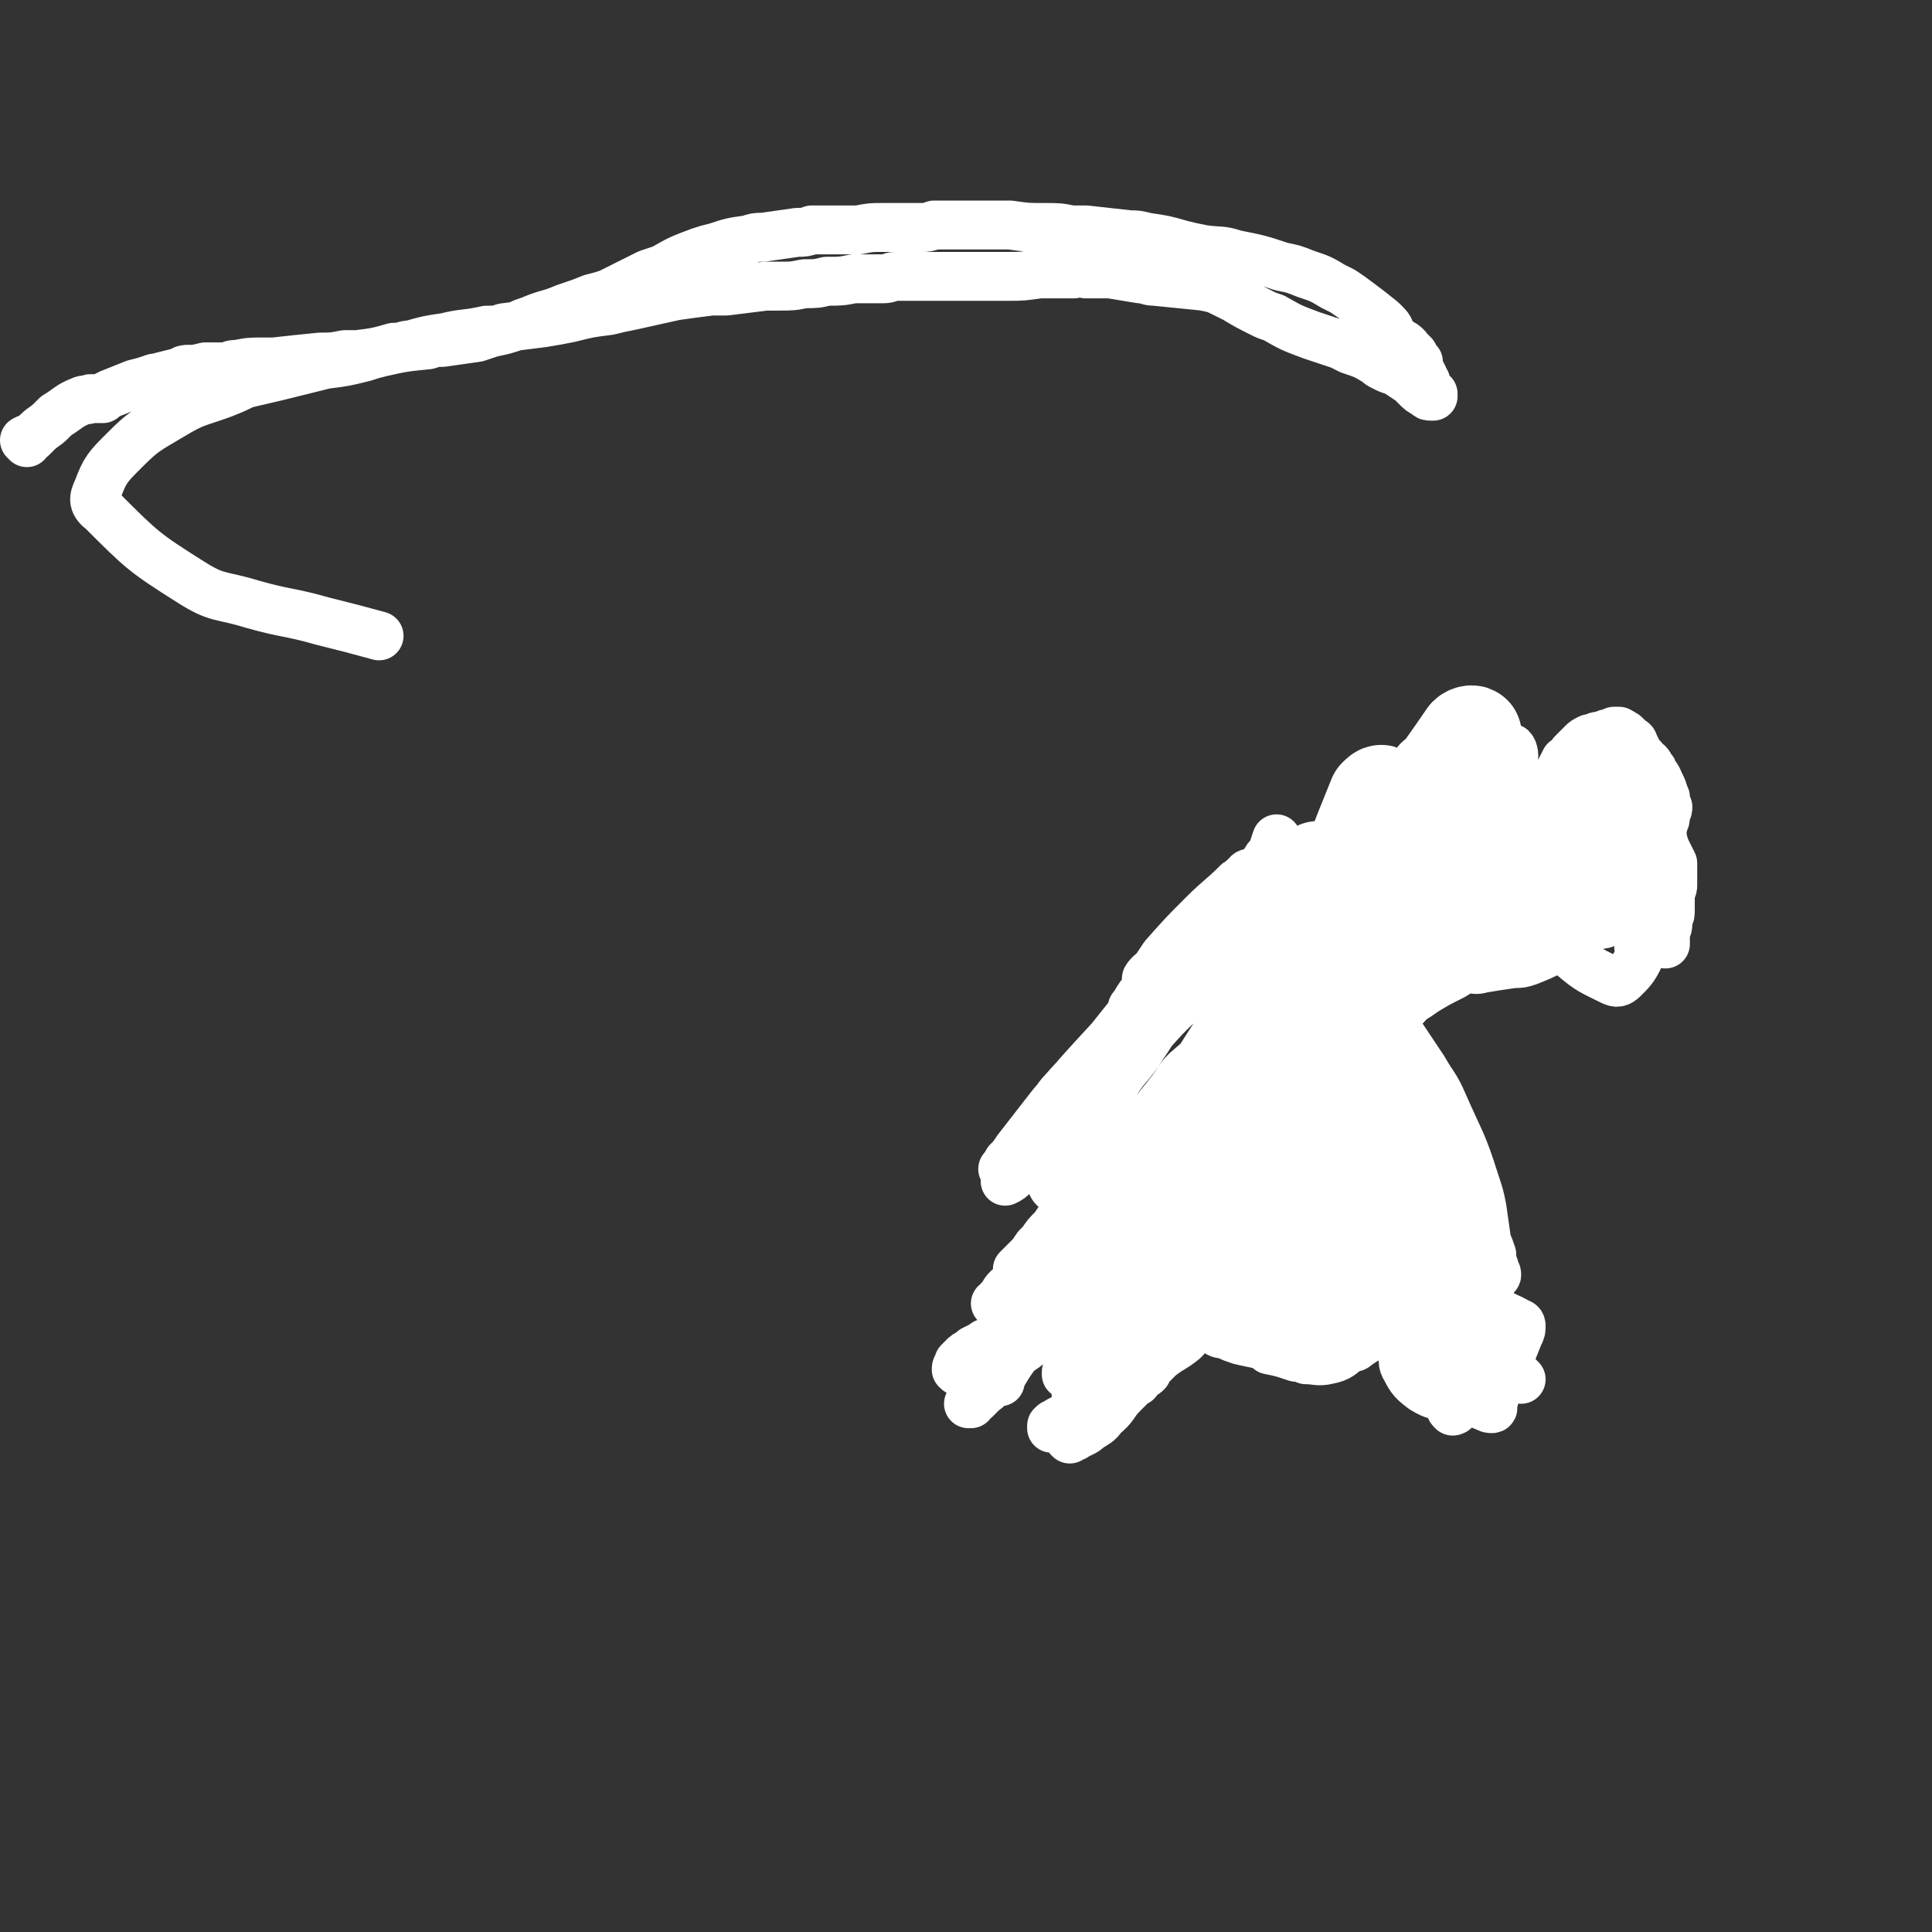
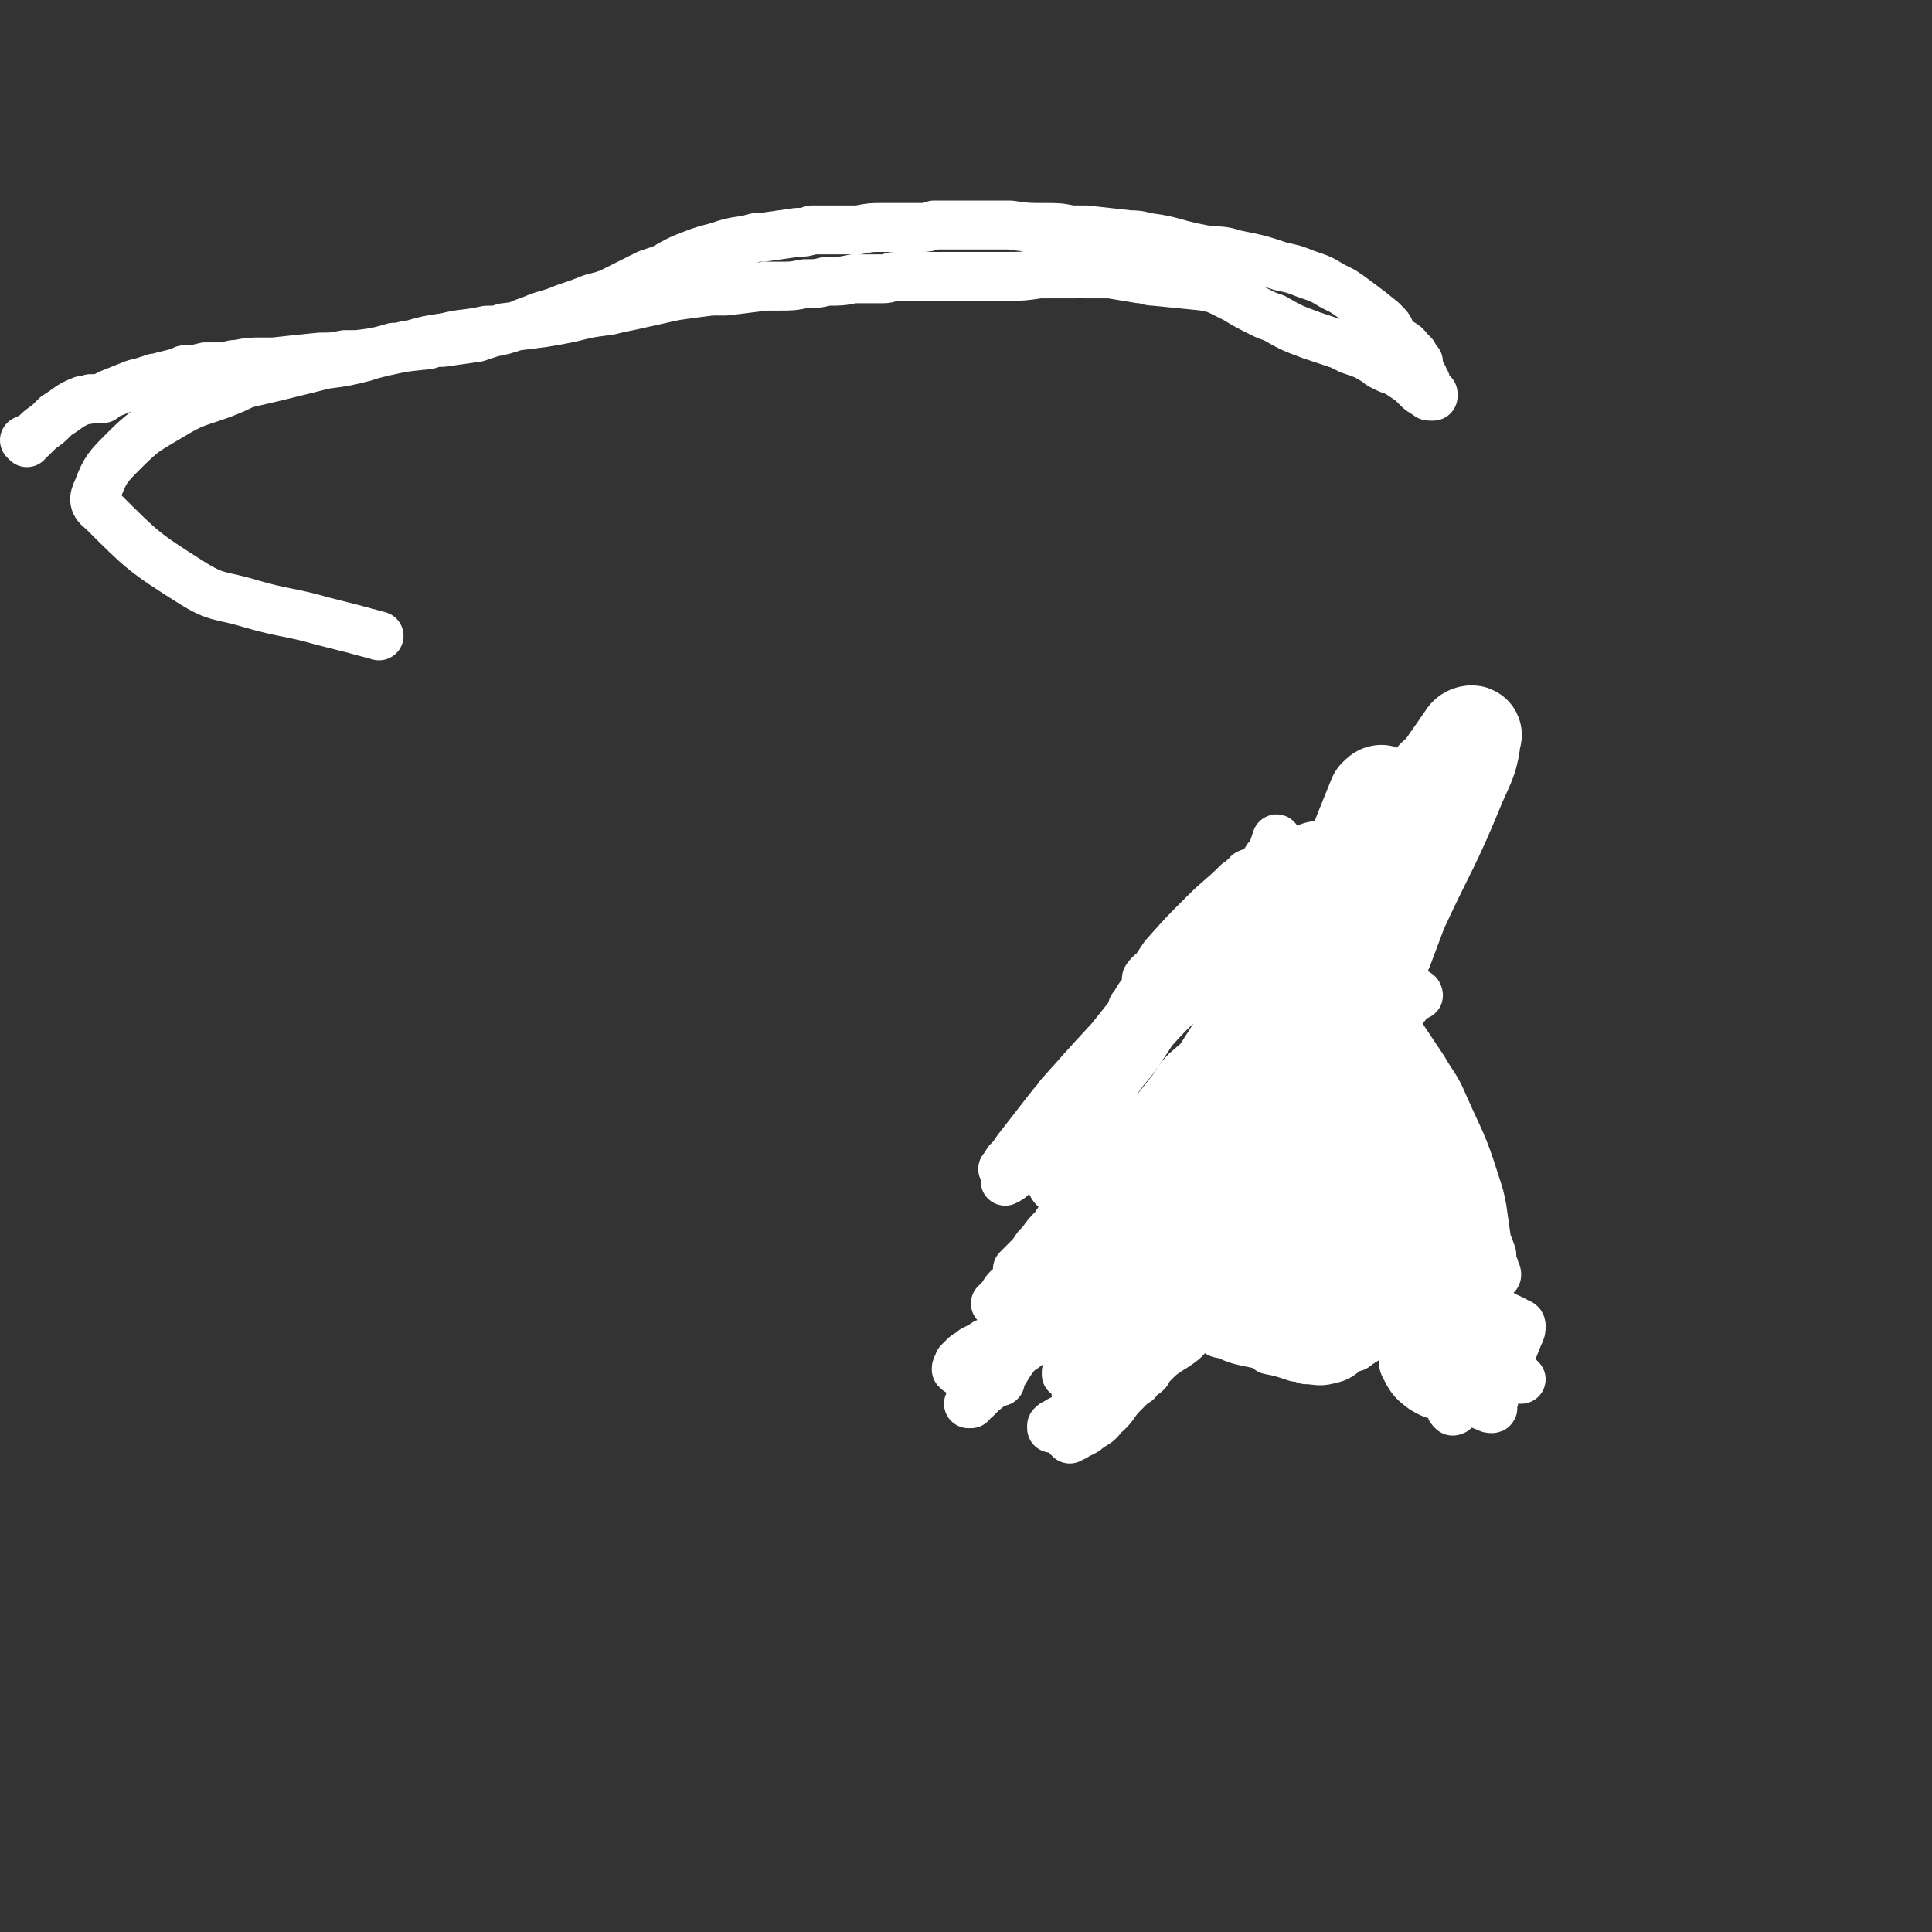
<svg xmlns="http://www.w3.org/2000/svg" viewBox="0 0 790 790" version="1.1">
  <rect x="0" y="0" width="790" height="790" fill="#333333" stroke="none" />
  <g fill="none" stroke="#FFFFFF" stroke-width="40" stroke-linecap="round" stroke-linejoin="round">
    <path d="M590,321c0,0 -1,-1 -1,-1 0,0 0,0 0,0 -1,-1 -1,-1 -1,-1 0,0 0,0 0,0 0,0 0,-1 -1,-1 0,1 1,1 1,2 -2,4 -2,4 -4,8 -4,10 -4,10 -8,20 -3,9 -3,9 -6,18 -3,9 -3,9 -5,18 -2,6 -4,11 -3,12 0,1 2,-4 4,-8 3,-8 3,-8 6,-16 12,-26 13,-25 24,-52 4,-9 5,-10 6,-19 1,-1 -1,-1 -2,0 -13,19 -14,19 -26,39 -14,22 -14,23 -25,46 -5,11 -7,21 -7,23 -1,1 3,-8 5,-17 3,-11 2,-11 5,-22 6,-18 6,-18 12,-36 1,-4 2,-6 1,-9 0,-1 -1,0 -2,1 -9,22 -9,23 -17,45 -6,16 -7,16 -12,32 -8,31 -7,35 -13,63 -1,2 -1,-2 0,-3 3,-30 3,-30 7,-59 2,-12 3,-12 6,-24 3,-12 3,-14 5,-24 0,-1 0,1 -1,2 -3,14 -3,14 -6,27 -2,9 -2,9 -4,18 -2,16 -2,16 -4,33 -1,3 -1,7 0,6 2,-5 3,-9 6,-18 " />
  </g>
  <g fill="none" stroke="#FFFFFF" stroke-width="20" stroke-linecap="round" stroke-linejoin="round">
    <path d="M522,442c0,0 -1,-1 -1,-1 0,0 0,1 0,1 0,-1 0,-1 0,-2 0,-1 0,-1 -1,-1 0,0 0,0 0,0 0,0 0,-1 0,0 0,0 -1,1 -1,2 -9,19 -9,19 -18,39 -2,4 -2,4 -3,8 -3,7 -3,7 -5,13 -1,0 -1,1 -1,1 -1,-1 -1,-2 -2,-3 0,-4 0,-4 0,-7 1,-16 0,-16 3,-31 1,-8 1,-8 4,-15 8,-18 8,-18 17,-36 4,-7 4,-7 7,-15 1,-1 1,-1 2,-3 0,0 0,-1 0,-1 0,1 0,1 -1,2 0,2 -1,2 -1,3 -1,3 -1,3 -2,7 -3,14 -3,14 -6,28 -2,8 -2,8 -3,15 -2,12 -2,12 -3,23 0,4 0,4 0,7 0,1 0,0 0,0 -1,-4 -2,-4 -2,-8 -1,-6 -1,-7 -1,-13 0,-5 0,-5 0,-10 1,-5 1,-5 1,-10 1,-5 1,-5 2,-11 3,-11 3,-11 5,-23 1,-4 1,-4 2,-7 2,-7 2,-7 3,-13 1,-6 1,-6 2,-12 0,-3 0,-3 0,-5 1,-5 1,-5 1,-10 1,-5 1,-5 2,-9 0,0 0,0 0,-1 0,0 0,0 0,-1 0,0 0,0 0,0 -1,3 -1,3 -2,6 -2,2 -2,2 -3,4 -2,3 -2,3 -3,6 -2,4 -1,4 -3,7 -3,8 -3,8 -6,16 -1,6 -1,6 -2,12 -1,4 -1,5 -1,10 0,1 0,1 1,3 0,3 0,3 1,7 0,2 0,2 0,4 1,6 1,6 0,11 0,2 0,2 0,4 -1,5 -1,5 -2,10 0,2 0,2 -1,4 -1,5 -1,5 -3,8 -2,6 -2,6 -4,11 -1,2 -1,2 -2,4 -2,5 -2,5 -5,9 -1,2 -1,2 -2,4 -2,5 -2,5 -4,9 -3,4 -3,4 -5,7 -2,2 -2,2 -3,4 -1,2 -1,2 -2,4 -1,1 -1,1 -1,2 -1,2 -1,2 -1,4 -1,3 -1,3 -1,6 -1,1 -1,1 -1,3 0,1 0,1 0,2 -1,2 -1,2 -1,4 0,0 0,0 0,1 0,1 0,1 0,1 0,0 0,0 0,0 1,0 1,0 2,-1 2,-3 2,-3 3,-6 2,-4 2,-4 4,-8 5,-8 5,-8 9,-17 2,-5 2,-5 4,-10 1,-4 0,-4 1,-8 0,-3 0,-3 0,-5 1,-5 1,-5 1,-9 1,-1 1,-1 1,-2 0,0 0,0 0,0 0,3 0,3 0,5 0,2 0,2 -1,4 -1,4 -1,4 -2,8 -1,4 -1,5 -3,9 -3,5 -3,4 -7,9 -2,3 -2,3 -5,6 -2,3 -2,3 -4,6 -1,1 -1,1 -1,3 -2,4 -2,5 -4,9 -1,1 -2,1 -3,3 -3,4 -3,4 -5,8 -2,3 -2,3 -4,6 -2,4 -2,5 -4,8 -2,2 -2,2 -3,3 -3,3 -3,3 -5,5 -1,1 -1,1 -1,2 -1,1 -1,1 -2,2 0,1 0,1 0,1 0,0 0,0 -1,1 0,0 0,0 0,0 1,0 0,-1 0,-1 0,0 0,0 0,1 0,0 0,0 0,0 1,0 0,-1 0,-1 0,0 0,1 0,1 1,-1 1,-1 1,-2 0,0 0,0 0,-1 2,-2 1,-2 3,-4 2,-3 2,-2 4,-4 3,-4 3,-4 6,-7 2,-1 2,-1 3,-3 2,-2 2,-2 4,-4 0,0 0,0 0,-1 0,0 0,0 1,0 0,0 0,0 0,0 0,0 0,0 0,0 0,0 -1,-1 -1,-1 0,1 1,1 2,2 1,1 1,1 3,1 1,1 1,1 2,2 1,1 1,1 2,2 0,0 0,0 1,1 0,0 0,0 0,0 0,0 0,0 0,0 -1,1 -1,1 -2,2 -2,2 -2,1 -4,3 -2,2 -2,2 -4,4 -4,6 -3,7 -8,12 -2,3 -3,3 -6,5 0,0 0,0 -1,1 0,0 0,0 -1,0 0,0 0,0 0,0 0,0 0,0 0,0 0,1 -1,0 -1,0 0,0 1,0 1,0 0,0 0,0 0,0 0,0 0,1 0,0 2,0 2,0 3,0 1,0 1,0 3,-1 3,-1 4,-1 7,-3 2,-2 2,-3 5,-5 4,-4 4,-4 7,-8 1,-3 1,-3 2,-6 0,0 0,0 0,0 0,0 0,0 1,-1 0,0 0,0 0,0 0,1 -1,0 -1,0 0,0 1,0 1,0 0,1 -1,1 -1,1 -1,1 0,1 -1,2 -1,1 -1,1 -2,2 -4,5 -4,5 -8,9 -5,5 -4,5 -9,10 -1,1 -2,1 -3,2 -3,2 -3,3 -6,5 -1,1 -1,1 -2,2 -2,1 -2,1 -4,2 0,0 0,0 -1,1 -1,0 -1,0 -2,1 0,0 0,0 0,1 0,0 0,0 0,0 1,-1 1,-1 1,-1 1,0 1,0 2,0 2,-2 3,-2 5,-3 3,-2 3,-1 5,-3 6,-5 6,-5 12,-11 4,-3 3,-3 7,-7 2,-4 3,-4 5,-7 1,-2 1,-2 2,-5 1,-2 1,-2 1,-4 1,-2 1,-2 2,-4 1,-1 1,-2 1,-3 2,-2 2,-2 4,-4 2,-2 2,-2 4,-3 0,0 0,0 0,-1 0,0 0,0 0,0 0,1 0,1 0,1 0,0 0,0 0,0 -1,1 -1,1 -1,1 0,1 0,1 -1,1 0,1 0,1 -1,2 -2,2 -2,2 -4,5 -2,2 -2,2 -3,5 -2,2 -1,2 -3,5 -1,1 -1,1 -2,3 -1,2 -1,2 -3,3 -2,3 -2,2 -4,5 -1,1 0,1 -1,3 -1,2 -1,2 -3,5 0,1 0,1 -1,2 -1,2 -1,2 -2,4 -1,1 -1,1 -2,2 -1,2 -1,2 -2,3 -1,1 -1,1 -2,1 -3,2 -3,2 -5,3 -1,1 -1,1 -1,1 -1,1 -1,1 -1,2 0,0 0,0 0,0 -1,1 -1,1 -1,2 -1,0 0,0 -1,1 0,0 0,0 0,0 0,0 0,0 0,0 1,1 0,0 0,0 0,0 0,0 0,0 0,0 1,0 1,0 0,0 0,0 0,0 1,-1 1,0 2,-1 1,-1 1,-1 2,-1 2,-1 2,-1 3,-2 3,-2 4,-2 6,-5 5,-4 4,-5 8,-9 2,-2 2,-2 4,-4 3,-4 3,-4 5,-7 2,-3 2,-3 4,-6 4,-4 4,-3 8,-7 3,-3 3,-3 5,-5 6,-7 6,-7 12,-13 1,-2 1,-2 3,-4 2,-2 3,-1 5,-3 0,-1 0,-1 0,-1 0,0 0,0 0,0 1,0 0,0 0,-1 0,0 0,1 0,1 0,0 0,0 0,0 0,0 0,0 0,1 0,0 0,0 -1,0 -1,1 -1,1 -1,2 -2,2 -2,2 -3,3 -3,5 -3,6 -7,11 -1,2 -1,2 -3,3 -3,4 -3,5 -6,8 -5,4 -5,3 -10,7 -1,1 -1,1 -2,2 -2,2 -2,2 -3,4 -1,1 -1,1 -2,1 -1,1 -1,1 -2,2 0,1 0,1 -1,1 -2,1 -2,1 -5,2 -1,1 -1,0 -1,1 -3,0 -4,1 -6,1 -1,0 -1,-1 -2,-1 -1,-1 -1,-1 -1,-2 0,-2 -1,-2 0,-5 0,-4 0,-4 1,-8 1,-5 1,-5 3,-10 1,-2 1,-2 2,-5 2,-5 2,-5 4,-10 2,-3 2,-2 4,-5 2,-4 2,-4 5,-9 1,-3 1,-3 2,-6 1,-1 1,-1 1,-2 3,-4 2,-4 5,-7 1,-3 1,-2 3,-5 4,-6 5,-6 9,-12 1,-2 1,-2 3,-5 1,-2 1,-2 3,-5 0,0 0,0 0,0 0,0 0,-1 0,-1 0,0 0,1 0,1 -1,0 -1,0 -1,0 -2,1 -2,1 -3,2 -3,4 -3,4 -7,7 -6,6 -7,5 -13,11 -7,8 -7,8 -14,16 -2,2 -2,2 -4,4 -4,5 -5,5 -9,9 -4,5 -4,5 -8,10 -3,4 -3,3 -6,7 -2,2 -2,1 -3,3 -5,6 -5,5 -10,11 -2,2 -2,2 -4,5 -3,4 -3,4 -6,8 -3,4 -3,3 -7,6 -1,2 -1,2 -3,3 0,0 0,0 0,0 1,0 1,0 1,0 0,0 0,0 0,-1 1,-1 1,-1 2,-1 2,-2 2,-2 3,-3 2,-2 2,-2 3,-4 6,-7 6,-7 12,-14 3,-4 4,-4 8,-8 1,-1 1,-1 2,-3 0,0 0,0 0,0 0,0 0,0 0,0 0,1 0,0 -1,0 0,0 0,1 -1,2 0,1 0,1 -1,1 -2,3 -2,3 -5,6 -1,2 -1,2 -3,4 -3,4 -3,4 -6,9 -1,1 -1,1 -1,2 0,0 0,1 0,1 0,0 0,-1 0,-1 0,0 0,0 0,0 0,0 0,0 0,0 0,-1 0,-1 -1,-1 0,0 0,0 0,-1 -1,0 -1,0 -2,0 -1,-1 -1,-1 -2,-1 -1,0 -1,0 -3,0 -4,0 -4,0 -7,0 -2,0 -2,0 -3,-1 0,0 0,0 0,0 0,-1 0,-1 1,-2 0,0 0,-1 0,-1 1,-1 1,-1 2,-2 1,-1 1,-1 3,-2 0,0 0,0 1,-1 2,-1 2,-1 4,-2 1,-1 1,-1 3,-1 1,0 1,0 2,-1 0,0 0,0 0,0 1,1 1,1 1,2 1,0 1,0 1,0 0,1 0,1 0,1 2,1 2,1 3,2 1,0 1,0 2,0 1,0 1,0 2,0 5,-3 5,-4 10,-7 3,-2 3,-2 5,-4 5,-4 5,-4 10,-8 0,0 0,0 0,0 -1,-1 -1,-1 -1,-2 0,0 0,0 -1,-1 0,-1 0,-1 0,-3 -1,-2 -1,-2 -1,-4 -1,-4 0,-4 -1,-7 0,-3 0,-3 0,-6 0,-1 0,-1 0,-2 0,0 0,-1 -1,-1 0,0 0,0 0,0 -2,0 -2,0 -3,1 -1,0 -1,0 -3,2 -3,3 -3,3 -7,6 -5,5 -5,5 -11,10 -2,2 -1,2 -3,4 -1,1 -1,1 -1,2 0,0 0,0 0,0 0,1 -1,0 -1,0 0,0 1,0 1,0 1,0 1,1 2,0 5,-3 5,-3 9,-7 9,-8 9,-8 17,-17 3,-3 4,-3 7,-7 4,-5 4,-6 8,-11 1,-1 1,-1 1,-1 0,0 -1,0 -2,0 -3,0 -3,0 -6,1 -5,3 -5,3 -9,7 -6,6 -5,6 -11,12 -2,3 -2,3 -4,5 -2,2 -2,2 -4,4 0,0 0,0 0,0 1,0 0,0 0,0 0,0 1,0 1,0 1,-1 1,-1 2,-2 8,-9 8,-9 16,-18 3,-4 2,-4 5,-7 0,0 0,0 0,-1 0,0 0,0 0,0 -1,1 -1,1 -2,1 -1,2 -1,2 -3,4 -2,3 -2,3 -4,6 -3,3 -3,3 -5,6 0,0 0,0 0,0 3,-2 3,-1 6,-3 3,-3 2,-3 5,-6 8,-8 8,-7 16,-15 3,-3 3,-3 6,-7 4,-4 4,-5 8,-9 0,0 -1,0 -1,0 -1,1 -1,1 -2,2 -4,3 -4,3 -8,7 -3,4 -3,4 -6,8 -7,8 -8,8 -14,17 -4,4 -4,4 -7,8 -1,2 -2,3 -2,4 1,0 2,-1 3,-2 2,-2 3,-1 5,-4 8,-8 7,-8 15,-17 5,-6 5,-6 11,-11 13,-15 13,-14 26,-29 7,-8 7,-8 13,-16 2,-2 2,-2 3,-5 1,-2 2,-3 2,-5 -1,-1 -2,0 -3,0 -1,0 -2,0 -3,1 -7,6 -7,6 -14,12 -3,3 -3,4 -6,8 -8,10 -8,10 -15,20 -2,3 -2,3 -4,7 -2,4 -3,5 -4,9 0,0 1,-1 2,-1 1,-2 2,-1 3,-3 7,-10 7,-10 13,-21 4,-6 4,-6 8,-11 8,-12 8,-12 15,-23 8,-12 8,-12 15,-24 2,-3 2,-3 2,-7 1,-2 1,-3 1,-4 -1,-1 -1,-1 -2,-1 -4,2 -4,3 -7,5 -9,6 -9,6 -18,13 -10,9 -10,9 -19,19 -11,12 -12,12 -22,26 -9,13 -8,14 -15,28 -2,3 -2,3 -2,6 0,1 2,3 2,2 4,-3 4,-5 6,-10 3,-5 3,-5 5,-10 7,-12 6,-12 13,-23 5,-8 6,-7 11,-15 4,-6 4,-6 8,-13 1,-2 1,-2 0,-3 0,-1 0,-1 -1,-1 -2,1 -3,2 -5,4 -3,4 -3,4 -7,8 -13,15 -13,15 -26,30 -4,5 -4,6 -9,11 -6,8 -6,8 -13,16 -1,2 -1,2 -3,3 0,0 0,0 0,0 2,-1 2,-1 4,-3 4,-5 4,-5 8,-11 3,-4 3,-4 7,-8 7,-9 7,-9 15,-18 3,-4 3,-3 6,-7 2,-3 2,-3 4,-6 0,0 0,-1 0,-1 -1,0 -2,1 -3,1 -2,1 -2,1 -4,2 -6,7 -7,7 -13,14 -4,4 -3,5 -7,10 -9,11 -11,13 -18,22 0,1 1,-1 2,-3 2,-2 2,-2 4,-5 7,-9 7,-9 14,-18 12,-14 12,-14 24,-27 4,-5 4,-5 8,-10 5,-6 6,-5 11,-11 4,-5 5,-5 9,-10 1,-2 1,-2 2,-4 1,-2 1,-2 1,-4 0,0 0,0 0,0 -1,1 -1,1 -2,3 -2,2 -2,2 -4,4 -5,5 -5,5 -9,10 -3,4 -3,4 -7,9 0,0 0,1 0,1 1,-1 1,-2 2,-4 2,-3 2,-3 5,-6 3,-4 3,-5 7,-9 11,-12 11,-12 22,-24 6,-6 6,-6 11,-12 1,-1 1,-1 1,-1 0,0 -1,0 -1,1 -2,1 -2,2 -4,3 -7,7 -7,6 -14,13 -8,8 -8,8 -16,17 -2,3 -2,3 -4,6 -2,1 -4,4 -3,3 5,-2 8,-4 15,-9 6,-5 6,-5 12,-11 11,-11 11,-11 22,-23 2,-3 3,-3 5,-6 0,0 -1,0 -1,0 -17,15 -17,15 -34,31 0,1 -1,2 -1,2 0,0 1,-1 2,-1 1,-1 1,-2 3,-2 5,-3 5,-2 11,-4 3,-1 3,0 6,-1 " />
    <path d="M519,433c0,0 0,-1 -1,-1 0,0 1,0 1,0 0,2 0,2 0,4 -1,3 -1,3 -2,7 -2,5 -1,5 -3,9 -5,15 -5,15 -11,30 -2,7 -3,7 -6,14 -6,12 -5,13 -11,25 -2,4 -3,4 -5,8 0,0 1,1 1,0 3,-4 3,-4 7,-9 7,-9 6,-10 14,-19 3,-5 3,-4 7,-8 3,-4 4,-4 7,-7 1,0 0,0 -1,1 -5,5 -5,4 -9,10 -8,11 -7,11 -13,23 -1,2 -1,2 -2,4 0,1 0,1 0,1 0,0 0,0 0,0 0,0 0,0 0,-1 -1,0 -1,0 -1,-1 -1,0 -1,0 -1,0 0,0 0,-1 0,-1 -1,0 -1,0 -1,0 0,0 0,0 0,0 0,1 0,1 0,1 0,0 0,0 0,1 0,1 0,1 0,2 0,0 0,0 0,1 0,1 0,1 0,2 1,2 1,2 2,5 1,2 1,2 2,4 0,1 0,1 1,2 1,2 1,2 3,4 2,2 2,1 5,2 2,1 2,1 5,2 4,1 5,1 9,2 2,1 2,1 3,2 5,1 5,1 11,3 2,0 2,0 4,1 4,0 5,1 9,0 5,-1 5,-2 9,-5 2,0 2,0 3,-1 3,-2 3,-2 5,-3 3,-2 3,-2 5,-4 2,-2 2,-2 5,-3 1,-1 1,-1 2,-2 2,-2 2,-1 4,-3 1,-1 1,-1 2,-2 0,0 0,0 0,0 1,0 1,0 2,-1 0,0 0,0 0,0 0,0 0,0 1,0 0,0 0,0 0,0 0,0 0,0 1,0 0,1 0,1 0,1 1,1 1,1 1,2 1,2 1,2 2,4 1,2 1,2 1,4 1,3 1,3 2,5 0,4 0,4 1,7 1,8 1,8 2,15 1,3 1,3 2,5 0,1 0,1 1,2 0,0 0,0 0,0 0,0 0,0 0,0 0,0 1,0 1,-1 0,0 0,0 0,-1 0,-2 0,-2 0,-3 0,-1 1,-1 1,-3 0,-4 0,-4 -1,-8 0,-2 0,-2 -1,-3 0,-2 0,-2 -2,-3 -3,-3 -3,-3 -7,-6 -2,-2 -3,-2 -6,-3 -1,0 -1,0 -2,0 -1,-1 -1,-1 -2,-1 0,0 0,0 0,0 0,1 0,1 0,2 0,1 0,1 -1,3 0,2 0,2 0,3 0,3 -1,4 1,7 2,4 3,5 7,8 5,3 5,2 11,4 2,0 2,0 4,0 1,0 1,0 3,0 0,0 0,0 0,0 0,0 0,0 0,-1 0,0 0,0 0,-1 0,0 0,0 0,0 0,-1 0,-1 0,-1 0,0 0,0 0,0 0,0 0,0 0,0 0,0 0,0 0,0 0,0 0,0 0,0 1,0 0,0 0,0 0,-1 0,0 0,0 1,1 1,1 3,3 1,1 1,1 2,2 1,0 1,1 2,1 2,1 2,1 3,1 1,0 0,-1 0,-1 1,-1 0,-1 1,-3 1,-5 1,-5 2,-9 2,-4 2,-4 4,-7 2,-5 2,-5 4,-10 1,-2 1,-2 1,-4 0,-1 -1,-1 -1,-1 -5,-3 -5,-2 -9,-5 -1,-1 -1,-1 -2,-2 -2,-2 -2,-3 -4,-5 -2,-2 -3,-2 -5,-5 -1,-1 -1,-1 -2,-2 -2,-2 -2,-2 -4,-5 -1,-2 -1,-2 -3,-4 -2,-5 -1,-5 -4,-10 -1,-2 -1,-2 -2,-4 -3,-6 -3,-6 -6,-12 -2,-6 -2,-6 -4,-12 -1,-2 -1,-2 -3,-5 -3,-5 -3,-5 -6,-11 -2,-2 -2,-2 -3,-4 -2,-5 -2,-5 -5,-10 -2,-5 -2,-5 -5,-9 0,-1 0,-1 -1,-3 0,-2 0,-2 -1,-4 0,0 0,0 0,0 0,0 0,0 0,1 0,1 1,1 1,1 1,4 1,4 3,7 2,3 2,3 4,7 4,7 3,8 8,15 2,5 3,4 5,8 8,12 7,12 15,23 6,8 7,8 13,16 3,4 3,4 6,9 2,2 2,2 4,5 1,0 1,1 1,0 0,-1 -1,-1 -1,-3 -1,-2 -1,-2 -1,-5 -1,-3 -1,-3 -2,-5 -1,-7 -1,-7 -2,-14 -1,-5 -1,-5 -3,-11 -5,-16 -6,-16 -13,-32 -3,-7 -4,-7 -8,-14 -2,-3 -2,-3 -4,-6 -4,-6 -4,-6 -8,-12 -1,-2 -1,-2 -2,-4 -1,-1 -2,-1 -3,-2 0,0 0,-1 0,-1 0,3 0,3 0,6 1,3 1,3 2,6 1,4 0,4 1,8 3,11 3,11 7,23 1,4 1,4 3,9 4,9 5,9 8,18 5,12 5,12 9,24 2,5 2,5 3,10 3,9 3,9 6,18 1,3 1,3 2,6 2,5 2,5 4,10 1,3 1,3 2,5 4,5 5,4 9,8 1,1 1,1 1,1 0,0 0,0 0,0 -2,-1 -2,-1 -4,-3 -2,-2 -3,-2 -5,-5 -3,-3 -2,-3 -5,-6 -8,-10 -8,-10 -15,-19 -6,-8 -6,-8 -11,-16 -2,-3 -2,-4 -4,-7 -6,-10 -6,-10 -13,-18 -3,-4 -4,-4 -7,-7 -6,-8 -5,-9 -13,-16 -5,-6 -5,-5 -11,-10 -6,-3 -6,-5 -11,-7 -3,0 -4,1 -5,3 -1,3 0,4 1,7 2,12 2,12 4,23 2,10 3,10 3,20 1,6 1,7 -1,13 -2,7 -3,6 -6,13 -1,2 -1,2 -3,5 -1,2 -1,2 -3,5 0,0 0,0 0,0 1,0 1,0 2,-1 1,-1 1,-1 2,-3 4,-5 4,-5 9,-10 7,-8 8,-8 16,-17 2,-3 3,-2 4,-6 2,-3 3,-4 2,-7 0,-3 0,-3 -3,-4 -6,-4 -6,-5 -14,-5 -9,-1 -9,0 -18,3 -13,4 -13,5 -24,13 -9,5 -8,5 -16,11 0,1 0,1 0,1 5,0 5,0 10,-1 4,-1 4,-1 9,-4 9,-4 9,-4 17,-10 13,-10 13,-11 25,-21 5,-5 9,-4 10,-10 3,-10 4,-16 -3,-22 -6,-6 -11,-4 -21,-2 -8,2 -8,4 -14,9 -3,3 -4,4 -4,8 0,17 0,18 3,34 2,9 2,10 7,17 7,11 7,17 17,20 11,2 14,-3 25,-10 5,-2 5,-3 8,-9 5,-9 5,-9 7,-20 1,-7 0,-7 -2,-15 -1,-8 -2,-8 -5,-16 -1,-3 -1,-4 -3,-5 -3,-2 -4,-2 -7,-1 -2,0 -2,1 -3,4 -8,27 -9,27 -16,55 -1,6 -1,6 0,11 1,6 2,7 5,11 1,2 2,2 4,1 3,0 4,-1 6,-3 2,-2 2,-2 2,-4 2,-6 2,-6 3,-13 0,-3 0,-3 0,-6 -1,-7 0,-7 -2,-14 -1,-3 -1,-3 -4,-5 -3,-3 -4,-3 -8,-5 -4,-1 -4,-1 -7,-1 -10,-1 -10,-1 -19,1 -4,0 -4,0 -8,2 -4,2 -4,2 -8,6 -1,1 -1,2 -1,4 -1,8 -1,8 1,16 1,3 1,4 4,6 9,8 10,8 20,13 5,2 5,2 10,2 11,0 11,1 22,-2 11,-2 11,-3 21,-7 3,-1 3,-2 5,-3 3,-2 3,-2 5,-5 0,0 0,-1 0,-1 -1,-1 -1,-2 -2,-2 -1,-1 -1,-1 -3,-1 -3,-1 -3,-2 -6,-2 -1,0 -1,0 -2,1 -2,2 -2,2 -4,5 -1,2 -1,2 -2,4 -3,5 -3,5 -4,11 -1,1 -1,1 -1,3 0,1 0,1 0,2 0,0 0,0 0,0 -2,-6 -2,-6 -5,-12 -1,-3 -1,-3 -3,-5 -2,-4 -2,-4 -5,-6 -4,-4 -4,-5 -9,-8 -3,-1 -3,-2 -6,-1 -3,1 -3,2 -6,4 -2,2 -2,2 -2,5 0,4 0,4 1,8 1,1 1,2 2,2 4,0 4,1 8,-1 4,-2 5,-2 8,-7 5,-7 5,-8 8,-16 1,-3 1,-3 1,-7 -1,-4 -2,-4 -3,-8 -1,-2 -1,-1 -2,-3 0,-1 0,-1 -1,-3 0,-1 -1,-1 0,-2 1,-4 1,-4 3,-7 2,-4 2,-4 5,-8 5,-7 5,-7 11,-15 " />
    <path d="M580,407c0,0 0,-1 -1,-1 -1,0 0,1 -1,2 -2,2 -2,1 -3,3 " />
-     <path d="M572,415c0,0 -1,-1 -1,-1 0,0 0,1 1,1 0,0 0,-1 0,-1 0,0 0,-1 1,-1 1,-1 1,-1 2,-2 1,-1 1,-1 2,-2 3,-2 3,-2 6,-4 5,-3 5,-3 11,-6 5,-3 5,-3 10,-7 3,-2 3,-2 6,-4 4,-2 4,-1 9,-3 2,-1 2,-1 3,-1 3,-1 3,-1 6,-1 4,-1 4,-1 7,-3 1,0 1,0 2,-1 1,0 1,0 2,-1 0,-1 0,-1 1,-1 1,0 1,0 3,-1 1,0 1,0 2,-1 3,-1 3,-1 7,-3 1,0 1,0 2,-1 1,0 1,0 2,-1 0,0 1,0 1,0 0,0 -1,0 -1,0 0,0 0,0 0,0 0,0 0,1 0,1 0,0 0,0 -1,0 -1,0 -1,0 -2,0 -2,0 -2,0 -3,0 -4,1 -4,1 -8,1 -3,1 -3,0 -5,1 -3,1 -3,1 -5,2 -1,1 -1,1 -2,1 -3,1 -3,2 -6,3 -2,0 -2,0 -3,1 -4,2 -4,2 -8,4 -3,1 -3,1 -5,2 -6,4 -6,4 -11,8 -2,2 -2,2 -4,3 0,0 -1,0 -1,0 2,0 2,0 4,0 2,-1 2,0 4,-1 3,0 3,1 6,0 6,-1 6,-1 13,-2 3,0 3,0 6,-1 5,-2 5,-2 9,-4 2,0 2,0 3,-1 2,-2 1,-2 3,-3 3,-2 3,-2 5,-3 1,-1 1,-1 2,-1 4,-2 4,-2 7,-3 1,0 2,0 3,-1 3,-1 3,-1 6,-2 3,-1 4,0 7,-1 0,0 0,1 1,1 1,1 1,1 2,2 1,0 1,0 2,1 0,1 1,1 1,1 1,1 1,2 2,3 1,1 1,1 1,1 1,1 1,1 1,2 0,0 0,0 0,0 1,1 0,0 0,0 0,0 0,0 1,0 0,0 0,0 0,1 0,0 0,0 0,0 0,0 -1,-1 -1,-1 0,0 1,0 1,0 0,0 0,0 0,-1 0,0 0,0 0,0 0,-1 0,-1 0,-2 0,-1 0,-1 0,-2 1,-1 1,-1 1,-2 0,-1 0,-1 0,-2 1,-2 1,-2 1,-4 0,-2 0,-2 0,-3 0,-2 0,-2 0,-5 1,-1 1,-1 1,-2 0,-1 0,-1 0,-3 0,-2 0,-2 0,-3 0,-2 0,-2 0,-3 -1,-2 -1,-2 -2,-4 -1,-2 -1,-2 -2,-5 0,-1 0,-1 -1,-2 0,-3 0,-3 -1,-5 -1,-2 0,-2 -1,-4 0,-3 0,-3 -1,-5 0,-2 0,-2 -1,-4 0,-1 0,-1 0,-2 0,-2 0,-2 -1,-4 -1,-2 -1,-2 -2,-5 0,0 0,0 -1,-1 0,-2 -1,-2 -1,-4 -1,-2 -1,-2 -2,-4 0,-1 -1,-1 -1,-1 -1,-1 -1,-1 -2,-2 -1,-1 -1,-1 -2,-1 0,-1 0,0 -1,-1 0,0 0,0 -1,0 0,0 0,0 0,0 -1,0 -1,0 -1,0 0,1 0,0 -1,1 0,0 0,0 -1,0 0,0 0,0 -1,0 0,0 0,0 0,0 -1,1 -1,1 -2,1 -1,0 -1,0 -1,0 -1,0 -1,0 -3,1 0,0 0,0 -1,0 -2,1 -2,1 -3,2 -2,2 -2,2 -4,4 -1,2 -1,2 -3,3 -2,4 -2,4 -5,9 -1,1 -1,1 -2,3 -4,4 -4,4 -7,8 -2,2 -2,1 -3,3 -3,2 -3,2 -5,5 -3,2 -3,3 -6,5 -1,1 -1,1 -3,2 -3,2 -3,2 -6,4 -2,2 -2,2 -3,3 -4,3 -4,3 -9,7 -2,1 -3,1 -5,3 -4,3 -3,3 -7,6 -1,1 -1,2 -3,3 -1,1 -2,1 -2,1 -1,0 0,0 0,0 2,-1 2,-2 4,-4 2,-3 2,-3 4,-6 4,-4 4,-4 7,-8 11,-14 11,-14 20,-27 3,-5 3,-5 5,-9 3,-5 4,-5 5,-10 0,-2 -1,-4 -2,-3 -10,12 -13,12 -21,27 -10,18 -9,20 -14,39 -2,5 -1,6 0,10 2,7 2,8 6,13 2,3 4,3 6,3 2,-1 2,-3 3,-5 3,-9 2,-9 6,-19 1,-3 1,-3 3,-6 2,-5 2,-5 5,-10 0,-1 0,-1 0,-3 0,0 0,-1 0,-1 -1,1 -1,2 -2,3 -3,5 -3,5 -6,10 -2,4 -2,4 -4,7 0,1 0,2 1,2 1,0 2,0 3,-1 11,-5 11,-5 22,-10 5,-2 5,-2 11,-4 8,-2 8,-2 17,-4 2,-1 2,0 4,-1 0,0 0,0 0,-1 1,0 0,0 1,-1 0,-1 0,-1 0,-2 -1,-3 -1,-3 -2,-6 -1,-1 -1,-1 -2,-2 -2,-1 -2,-1 -5,-1 -1,0 -2,0 -2,1 -3,2 -3,3 -5,6 -2,4 -3,4 -4,9 -1,11 -1,12 1,23 0,5 1,6 4,9 7,6 8,6 16,10 2,1 3,1 5,-1 3,-3 4,-4 6,-8 1,-3 0,-3 0,-6 0,-7 -1,-7 -1,-13 -1,-6 -1,-6 -2,-12 0,-4 1,-4 1,-7 0,-2 0,-2 0,-3 -1,-5 -1,-5 -2,-9 -1,-3 -1,-3 -2,-5 -3,-4 -3,-4 -6,-9 -1,-2 -1,-2 -2,-3 -3,-2 -3,-2 -6,-4 0,0 0,0 0,0 -1,3 0,3 -1,6 0,6 -1,6 -1,12 0,5 0,5 0,10 0,9 0,9 1,18 0,4 1,4 1,8 1,1 0,1 0,2 1,1 1,1 1,0 1,-5 1,-6 1,-12 0,-4 -1,-4 -2,-8 0,-4 -1,-4 -2,-9 -2,-10 -2,-10 -5,-20 0,-2 0,-2 -1,-5 0,-2 -1,-2 -1,-3 -1,-1 -1,-1 -1,0 -2,4 -2,4 -3,9 -2,4 -1,4 -3,9 -1,5 -2,5 -4,9 -4,9 -4,9 -8,18 -1,3 -1,3 -2,6 0,0 0,0 0,0 2,-3 2,-3 4,-7 3,-3 3,-3 6,-7 3,-4 3,-5 7,-9 10,-10 11,-10 21,-20 3,-2 3,-2 6,-5 1,-2 2,-3 2,-5 1,-1 -1,-1 -2,0 -4,1 -4,1 -8,4 -6,6 -6,7 -12,14 -1,2 -1,3 -2,6 0,2 0,3 1,6 1,2 2,2 4,3 5,1 5,0 10,0 3,0 3,-1 5,-2 7,-3 7,-4 14,-7 1,-1 1,-1 3,-2 1,-1 1,-2 1,-3 1,-2 1,-2 1,-3 0,-1 0,-1 0,-2 1,-1 1,-1 1,-2 0,0 0,0 0,0 -1,-2 -1,-2 -1,-4 -1,-1 0,-1 -1,-2 0,-1 0,-1 -1,-3 -1,-2 -1,-3 -3,-5 0,-1 0,-1 -1,-2 -1,-2 -1,-2 -3,-3 0,-1 0,-1 -1,-1 -1,-1 -1,-1 -2,-1 0,0 0,0 -1,-1 -1,0 -1,0 -2,-1 -1,0 -1,0 -1,0 -1,-1 -1,-1 -2,-1 -2,0 -2,0 -3,1 -1,0 -1,0 -2,1 -2,2 -2,2 -3,4 " />
    <path d="M11,181c0,0 -1,-1 -1,-1 0,0 0,0 0,0 0,0 0,0 0,0 1,1 0,0 0,0 0,0 0,0 0,0 0,0 0,0 0,0 1,1 0,0 0,0 0,0 0,0 0,0 0,0 0,0 0,0 2,-1 2,-1 3,-1 0,0 0,0 0,0 1,-1 1,-1 2,-2 3,-3 3,-2 6,-5 1,-1 1,-1 2,-2 0,0 0,0 0,0 5,-3 5,-4 10,-6 2,-1 2,0 4,-1 3,0 3,0 5,0 1,-1 1,-1 3,-2 5,-2 5,-2 10,-4 4,-1 4,-1 7,-2 2,-1 2,0 4,-1 4,-1 4,-1 8,-2 1,-1 2,-1 3,-1 3,0 3,0 7,-1 4,0 4,0 9,0 2,-1 2,-1 4,-1 5,-1 5,-1 11,-1 2,0 2,0 4,0 9,-1 9,-1 19,-2 5,0 5,0 10,-1 3,0 3,0 5,0 8,-1 8,-1 15,-3 4,0 4,-1 7,-1 7,-2 7,-2 14,-3 8,-2 8,-1 17,-3 4,0 4,0 7,-1 8,-1 8,-1 16,-2 6,-1 6,-1 11,-2 8,-2 8,-2 16,-3 4,-1 4,-1 9,-2 9,-2 9,-2 18,-4 7,-1 7,-1 15,-2 3,0 3,0 6,0 8,-1 8,-1 16,-2 3,0 3,0 5,0 6,0 6,0 11,-1 5,0 5,0 9,-1 6,0 6,0 11,-1 6,0 6,0 12,0 3,0 3,-1 5,-1 4,0 4,0 9,0 2,0 2,0 4,0 5,0 5,0 10,0 5,0 5,0 9,0 4,0 4,0 8,0 3,0 3,0 6,0 6,0 6,0 13,-1 7,0 7,0 14,0 3,-1 3,-1 5,0 5,0 5,0 10,0 6,1 6,1 12,2 3,0 3,1 6,1 10,1 10,1 20,2 5,1 5,1 9,3 2,1 2,1 4,2 5,3 5,3 11,6 2,1 2,1 5,2 7,4 7,4 15,7 6,2 6,2 12,4 2,1 2,1 4,2 6,2 6,2 11,5 1,1 1,1 3,2 2,1 2,1 5,2 3,2 3,2 6,4 1,1 1,1 2,2 2,2 2,2 4,3 1,1 1,1 2,1 1,0 1,0 1,0 0,0 0,0 0,0 0,0 0,-1 0,-1 0,0 0,1 0,1 0,0 -1,0 -1,0 0,0 0,-1 0,-1 -1,-1 -1,-1 -1,-2 -1,-1 -1,-1 -1,-3 -1,-1 -1,-1 -1,-2 -1,-2 -1,-2 -2,-3 0,-2 0,-2 0,-3 -1,-1 -1,-1 -2,-3 -1,-1 -1,-1 -2,-2 -2,-3 -3,-2 -6,-5 -2,-2 -1,-3 -3,-5 -1,-1 -1,-1 -2,-2 -5,-4 -5,-4 -9,-7 -4,-3 -4,-3 -7,-5 -2,-1 -2,-1 -4,-2 -5,-3 -5,-3 -11,-5 -5,-2 -5,-2 -10,-3 -9,-3 -9,-3 -19,-5 -6,-2 -6,-1 -13,-2 -5,-1 -5,-1 -9,-2 -7,-2 -7,-2 -14,-3 -4,-1 -4,-1 -7,-1 -9,-1 -9,-1 -18,-2 -3,0 -3,0 -6,0 -5,-1 -5,-1 -11,-1 -7,0 -7,0 -14,-1 -3,0 -3,0 -5,0 -5,0 -5,0 -9,0 -4,0 -4,0 -8,0 -5,0 -5,0 -9,0 -3,1 -3,1 -5,1 -6,0 -6,0 -11,0 -3,0 -3,0 -5,0 -5,0 -5,0 -10,1 -3,0 -3,0 -5,0 -7,0 -7,0 -14,0 -3,1 -3,1 -6,1 -7,1 -7,1 -14,2 -3,0 -3,0 -6,1 -7,1 -7,1 -13,3 -4,1 -4,1 -7,2 -8,3 -8,3 -15,7 -3,1 -3,1 -6,2 -8,4 -8,4 -16,8 -3,1 -3,1 -7,2 -5,2 -5,2 -11,4 -7,3 -7,2 -14,5 -3,1 -3,1 -5,2 -6,2 -6,2 -11,3 -3,1 -3,1 -6,2 -7,1 -7,1 -14,2 -3,0 -3,0 -6,1 -10,1 -10,1 -19,3 -4,1 -4,1 -7,2 -8,2 -8,2 -16,3 -4,1 -4,1 -8,2 -12,3 -12,3 -25,6 -4,2 -4,2 -9,4 -11,4 -11,3 -21,9 -10,6 -11,6 -19,14 -7,7 -8,8 -11,16 -2,4 -2,6 2,9 16,16 17,17 36,29 11,7 12,5 25,9 14,4 15,3 29,7 12,3 12,3 23,6 " />
  </g>
</svg>